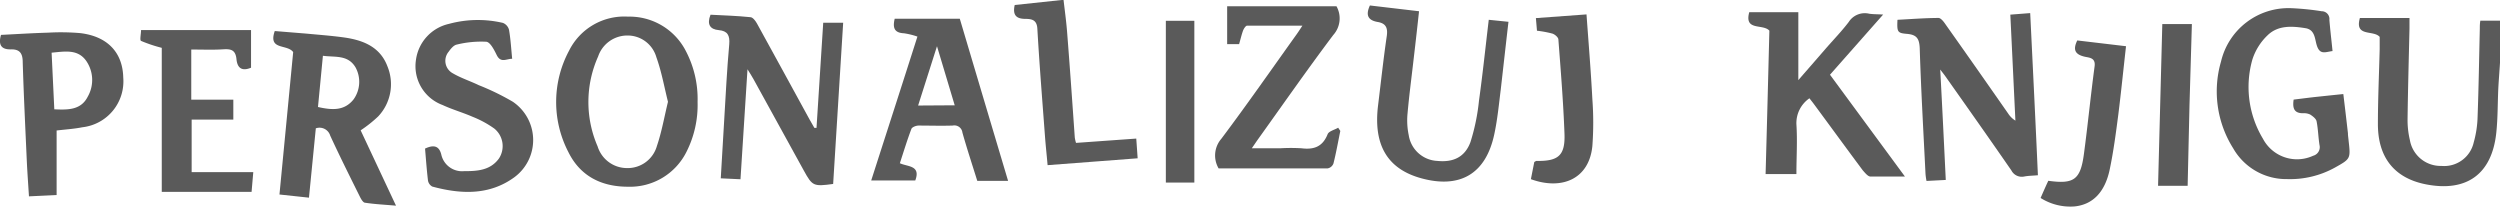
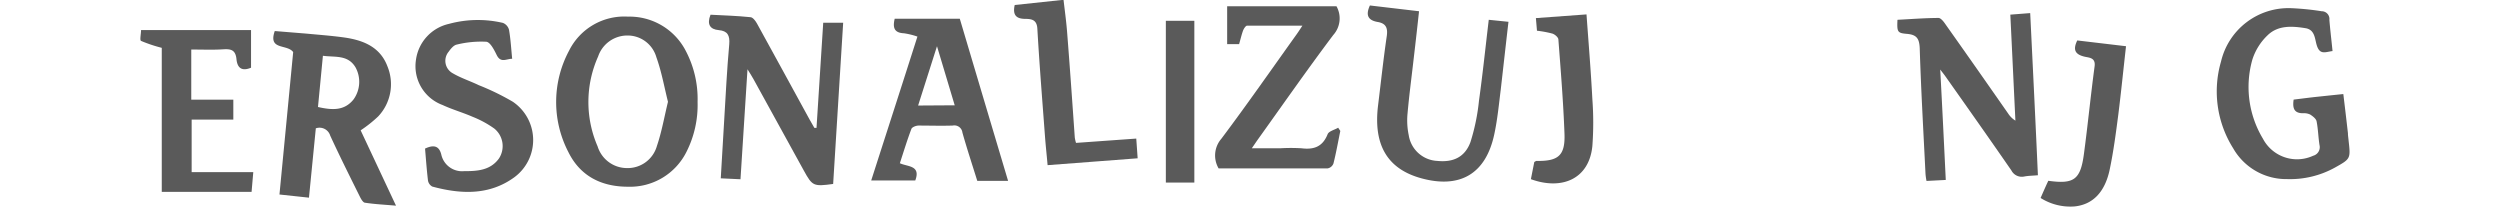
<svg xmlns="http://www.w3.org/2000/svg" viewBox="0 0 324.55 26.83">
  <g fill="#5a5a5a">
-     <path d="m324.55 8.16c-.07 1.11-.16 2.21-.22 3.32-.09 1.91-.06 3.84-.26 5.74-.56 5.38-3.85 7.75-9.14 6.71-4.07-.8-6.24-3.47-6.23-7.84 0-3.24.15-6.47.23-9.71 0-.56 0-1.11 0-1.59-.81-.94-3.28.06-2.57-2.45h6.44v1.37c-.09 3.92-.2 7.83-.25 11.75a11.29 11.29 0 0 0 .3 2.72 4.05 4.05 0 0 0 4.1 3.36 3.93 3.93 0 0 0 4.19-3.06 13.5 13.5 0 0 0 .5-3.29c.14-3.84.2-7.67.29-11.51 0-.31 0-.62.07-1h2.55z" />
    <path d="m138.07 0c.16 1.38.35 2.75.46 4.14.36 4.57.68 9.15 1 13.73a4.82 4.82 0 0 0 .16.68l7.82-.56.18 2.56-11.69.89c-.11-1.26-.24-2.43-.33-3.61-.35-4.7-.73-9.39-1-14.09-.06-1.19-.76-1.28-1.55-1.29-1.2 0-1.68-.5-1.39-1.8l6.1-.65z" />
    <path d="m36.28 25.25 1.78-18.49c-.8-1.08-3.28-.19-2.39-2.73l4.07.33c1.6.15 3.19.27 4.77.48 2.49.33 4.81 1.16 5.79 3.78a6.09 6.09 0 0 1 -1.2 6.49 16.81 16.81 0 0 1 -2.28 1.81l4.59 9.78c-1.47-.13-2.76-.19-4-.38-.28 0-.56-.52-.72-.85-1.3-2.61-2.6-5.22-3.82-7.86a1.45 1.45 0 0 0 -1.87-.95l-.89 9zm5-11.36c1.85.42 3.44.51 4.63-1a3.91 3.91 0 0 0 .23-4.17c-1-1.64-2.65-1.26-4.22-1.48z" />
    <path d="m90.56 13.23a13.48 13.48 0 0 1 -1.44 6.48 8.19 8.19 0 0 1 -7.61 4.53c-3.45 0-6.2-1.39-7.73-4.51a14.1 14.1 0 0 1 .09-13.14 8 8 0 0 1 7.66-4.43 8.21 8.21 0 0 1 7.52 4.49 13.38 13.38 0 0 1 1.51 6.58zm-3.84 0c-.5-2-.84-3.94-1.51-5.8a3.88 3.88 0 0 0 -3.81-2.82 4 4 0 0 0 -3.75 2.72 14.47 14.47 0 0 0 -.07 11.67 4 4 0 0 0 3.81 2.82 3.94 3.94 0 0 0 3.89-2.87c.63-1.85.96-3.78 1.44-5.75z" />
    <path d="m106 16.6c.29-4.54.58-9.08.87-13.65h2.59c-.44 7-.87 14-1.3 20.93-2.55.35-2.7.28-3.81-1.74l-6.54-11.88c-.18-.33-.39-.65-.77-1.27-.31 4.94-.6 9.54-.91 14.28l-2.56-.12c.15-2.56.29-5 .44-7.47.2-3.31.36-6.63.66-9.93.1-1.17-.23-1.74-1.36-1.84s-1.57-.74-1.07-2c1.69.09 3.44.14 5.17.32.32 0 .68.49.87.84 2.28 4.13 4.53 8.27 6.8 12.41.21.38.43.75.64 1.12z" />
    <path d="m252.6 23.36-2.5.13a7.91 7.91 0 0 1 -.13-.91c-.27-5.44-.58-10.87-.75-16.3-.05-1.25-.38-1.77-1.63-1.88s-1.34-.21-1.26-1.83c1.76-.09 3.54-.23 5.32-.24.31 0 .68.48.91.82 2.73 3.85 5.44 7.72 8.14 11.59a3 3 0 0 0 .94.92c-.22-4.54-.43-9.08-.66-13.76l2.58-.2c.34 7 .69 14 1 21.05-.66.06-1.22.06-1.75.16a1.52 1.52 0 0 1 -1.69-.78c-2.82-4.08-5.68-8.13-8.54-12.18-.15-.22-.32-.43-.7-.92.27 4.97.49 9.6.72 14.33z" />
-     <path d="m244.47 1.89-6.9 7.81 9.73 13.22c-1.58 0-3 0-4.47 0-.34 0-.7-.47-1-.8-2.1-2.82-4.17-5.66-6.26-8.49-.21-.29-.43-.56-.67-.87a3.91 3.91 0 0 0 -1.69 3.38c.14 2.14 0 4.29 0 6.46h-4q.26-9.42.49-18.62c-.84-.93-3.29.09-2.61-2.4h6.37v8.82c1.27-1.46 2.41-2.76 3.54-4.07 1-1.15 2.06-2.24 3-3.47a2.47 2.47 0 0 1 2.66-1.08c.52.08 1.04.06 1.81.11z" />
    <path d="m130.87 23.48h-4c-.65-2.09-1.34-4.17-1.93-6.27a1.05 1.05 0 0 0 -1.25-.91c-1.48.05-3 0-4.44 0-.32 0-.84.2-.93.43-.55 1.45-1 2.93-1.5 4.46 1 .47 2.75.26 2 2.24h-5.72c2-6.23 4-12.4 6-18.68a9.48 9.48 0 0 0 -1.75-.43c-1.32-.06-1.46-.79-1.2-1.89h8.45q3.12 10.5 6.27 21.05zm-6.93-9.81-2.3-7.67-2.45 7.7z" />
    <path d="m302.81 6.63c-.89.11-1.59.51-2-.61-.32-.86-.21-2.15-1.51-2.36-1.73-.28-3.54-.4-4.89.89a7.51 7.51 0 0 0 -2 3.16 13 13 0 0 0 1.36 10.29 5 5 0 0 0 6.52 2.22 1.15 1.15 0 0 0 .83-1.38c-.16-1-.18-2.07-.38-3.09-.07-.34-.49-.66-.83-.88a1.89 1.89 0 0 0 -.93-.17c-1.18 0-1.38-.66-1.22-1.77 1.07-.13 2.12-.27 3.18-.38s2.06-.22 3.27-.34c.21 1.73.41 3.41.6 5.09 0 .32.06.64.09 1 .26 2.31.25 2.32-1.77 3.45a12 12 0 0 1 -6.22 1.5 7.93 7.93 0 0 1 -7-4 13.86 13.86 0 0 1 -1.58-11.25 9 9 0 0 1 9.07-6.94 34.75 34.75 0 0 1 4 .4 1 1 0 0 1 1 1.12c.11 1.34.27 2.64.41 4.05z" />
    <path d="m174 17c-.29 1.41-.54 2.83-.89 4.22a1 1 0 0 1 -.75.64c-4.72 0-9.43 0-14.16 0a3.31 3.31 0 0 1 .35-3.84c3.36-4.47 6.55-9.06 9.81-13.61.2-.28.39-.58.72-1.08-2.52 0-4.85 0-7.18 0-.18 0-.43.39-.53.65-.2.55-.33 1.14-.51 1.75h-1.55v-4.92h14.19a3.22 3.22 0 0 1 -.42 3.74c-3.34 4.44-6.52 9-9.75 13.51-.23.32-.44.64-.82 1.19h3.7a22.91 22.91 0 0 1 2.75 0c1.6.2 2.74-.19 3.39-1.82.15-.4.9-.57 1.37-.85z" />
    <path d="m55.18 19.29c1.11-.52 1.82-.38 2.11.78a2.76 2.76 0 0 0 2.94 2.15c1.69 0 3.41-.08 4.54-1.64a2.93 2.93 0 0 0 -.6-3.89 13.24 13.24 0 0 0 -2.82-1.53c-1.28-.56-2.64-.94-3.9-1.53a5.37 5.37 0 0 1 -3.45-5.86 5.54 5.54 0 0 1 4.28-4.67 14.3 14.3 0 0 1 7-.13 1.32 1.32 0 0 1 .8.9c.21 1.21.28 2.44.41 3.76-.75 0-1.47.59-2-.47-.33-.67-.84-1.69-1.36-1.74a13.19 13.19 0 0 0 -3.84.37c-.4.08-.78.55-1.05.93a1.84 1.84 0 0 0 .55 2.8c1.06.62 2.25 1 3.37 1.54a32 32 0 0 1 4.4 2.14 6 6 0 0 1 .23 9.8c-3.28 2.4-7 2.21-10.67 1.22a1.1 1.1 0 0 1 -.56-.79c-.17-1.43-.26-2.74-.38-4.14z" />
    <path d="m177.84.71 6.38.75c-.22 2-.43 3.92-.66 5.84-.28 2.5-.62 5-.84 7.5a9.33 9.33 0 0 0 .16 2.74 3.94 3.94 0 0 0 3.71 3.35c2.07.21 3.59-.49 4.31-2.46a26.67 26.67 0 0 0 1.1-5.35c.48-3.44.84-6.89 1.27-10.51l2.56.26c-.35 3-.67 5.9-1 8.78-.25 2-.43 3.9-.84 5.81-1.09 5.14-4.43 7.11-9.49 5.72-4.39-1.21-6.23-4.32-5.6-9.45.37-3 .69-6 1.13-9 .16-1.09-.13-1.67-1.2-1.84-1.21-.22-1.58-.85-.99-2.14z" />
-     <path d="m7.35 16.94v8.38l-3.59.17c-.1-1.59-.21-3.09-.28-4.58-.19-4.27-.4-8.54-.53-12.8 0-1.11-.32-1.73-1.53-1.7s-1.68-.54-1.29-1.88c2-.1 4.06-.23 6.12-.29a29 29 0 0 1 4.17.06c3.53.42 5.5 2.51 5.58 5.75a6 6 0 0 1 -5.3 6.47c-1.12.22-2.27.29-3.35.42zm-.3-2.75c1.83.09 3.47.08 4.34-1.64a4.36 4.36 0 0 0 -.2-4.65c-1.1-1.55-2.77-1.22-4.49-1.06z" />
    <path d="m24.83 6.43v.74 5.77h5.46v2.59h-5.41v6.82h8l-.22 2.56h-11.66v-18.7a18.81 18.81 0 0 1 -2.69-.9c-.19-.1 0-.88 0-1.41h14.28v4.89c-1.14.47-1.77.1-1.89-1.1s-.7-1.35-1.7-1.29c-1.34.09-2.69.03-4.17.03z" />
    <path d="m198.74 23.26.44-2.23c.16-.08.23-.15.29-.14 2.85.05 3.74-.71 3.63-3.55-.15-4.07-.48-8.14-.79-12.2 0-.29-.46-.68-.78-.78a13.81 13.81 0 0 0 -2-.37l-.14-1.64 6.57-.48c.27 3.74.57 7.36.76 11a41.4 41.4 0 0 1 0 6.1c-.43 4.29-3.98 5.75-7.98 4.29z" />
    <path d="m264.91 25.7c.36-.82.67-1.53 1-2.23 3.32.46 4.17-.13 4.62-3.44.51-3.8.88-7.61 1.39-11.41.16-1.17-.74-1.12-1.33-1.27-1.18-.29-1.52-.87-.92-2.1l6.33.75c-.34 3-.64 6-1 8.87-.31 2.38-.62 4.76-1.11 7.1-.62 3-2.23 4.6-4.59 4.83a7.22 7.22 0 0 1 -4.39-1.1z" />
-     <path d="m284 24.12h-3.84c.19-7 .37-14 .55-21h3.84c-.23 7.04-.41 13.98-.55 21z" />
    <path d="m151.35 2.7h3.7v21h-3.7z" />
  </g>
</svg>